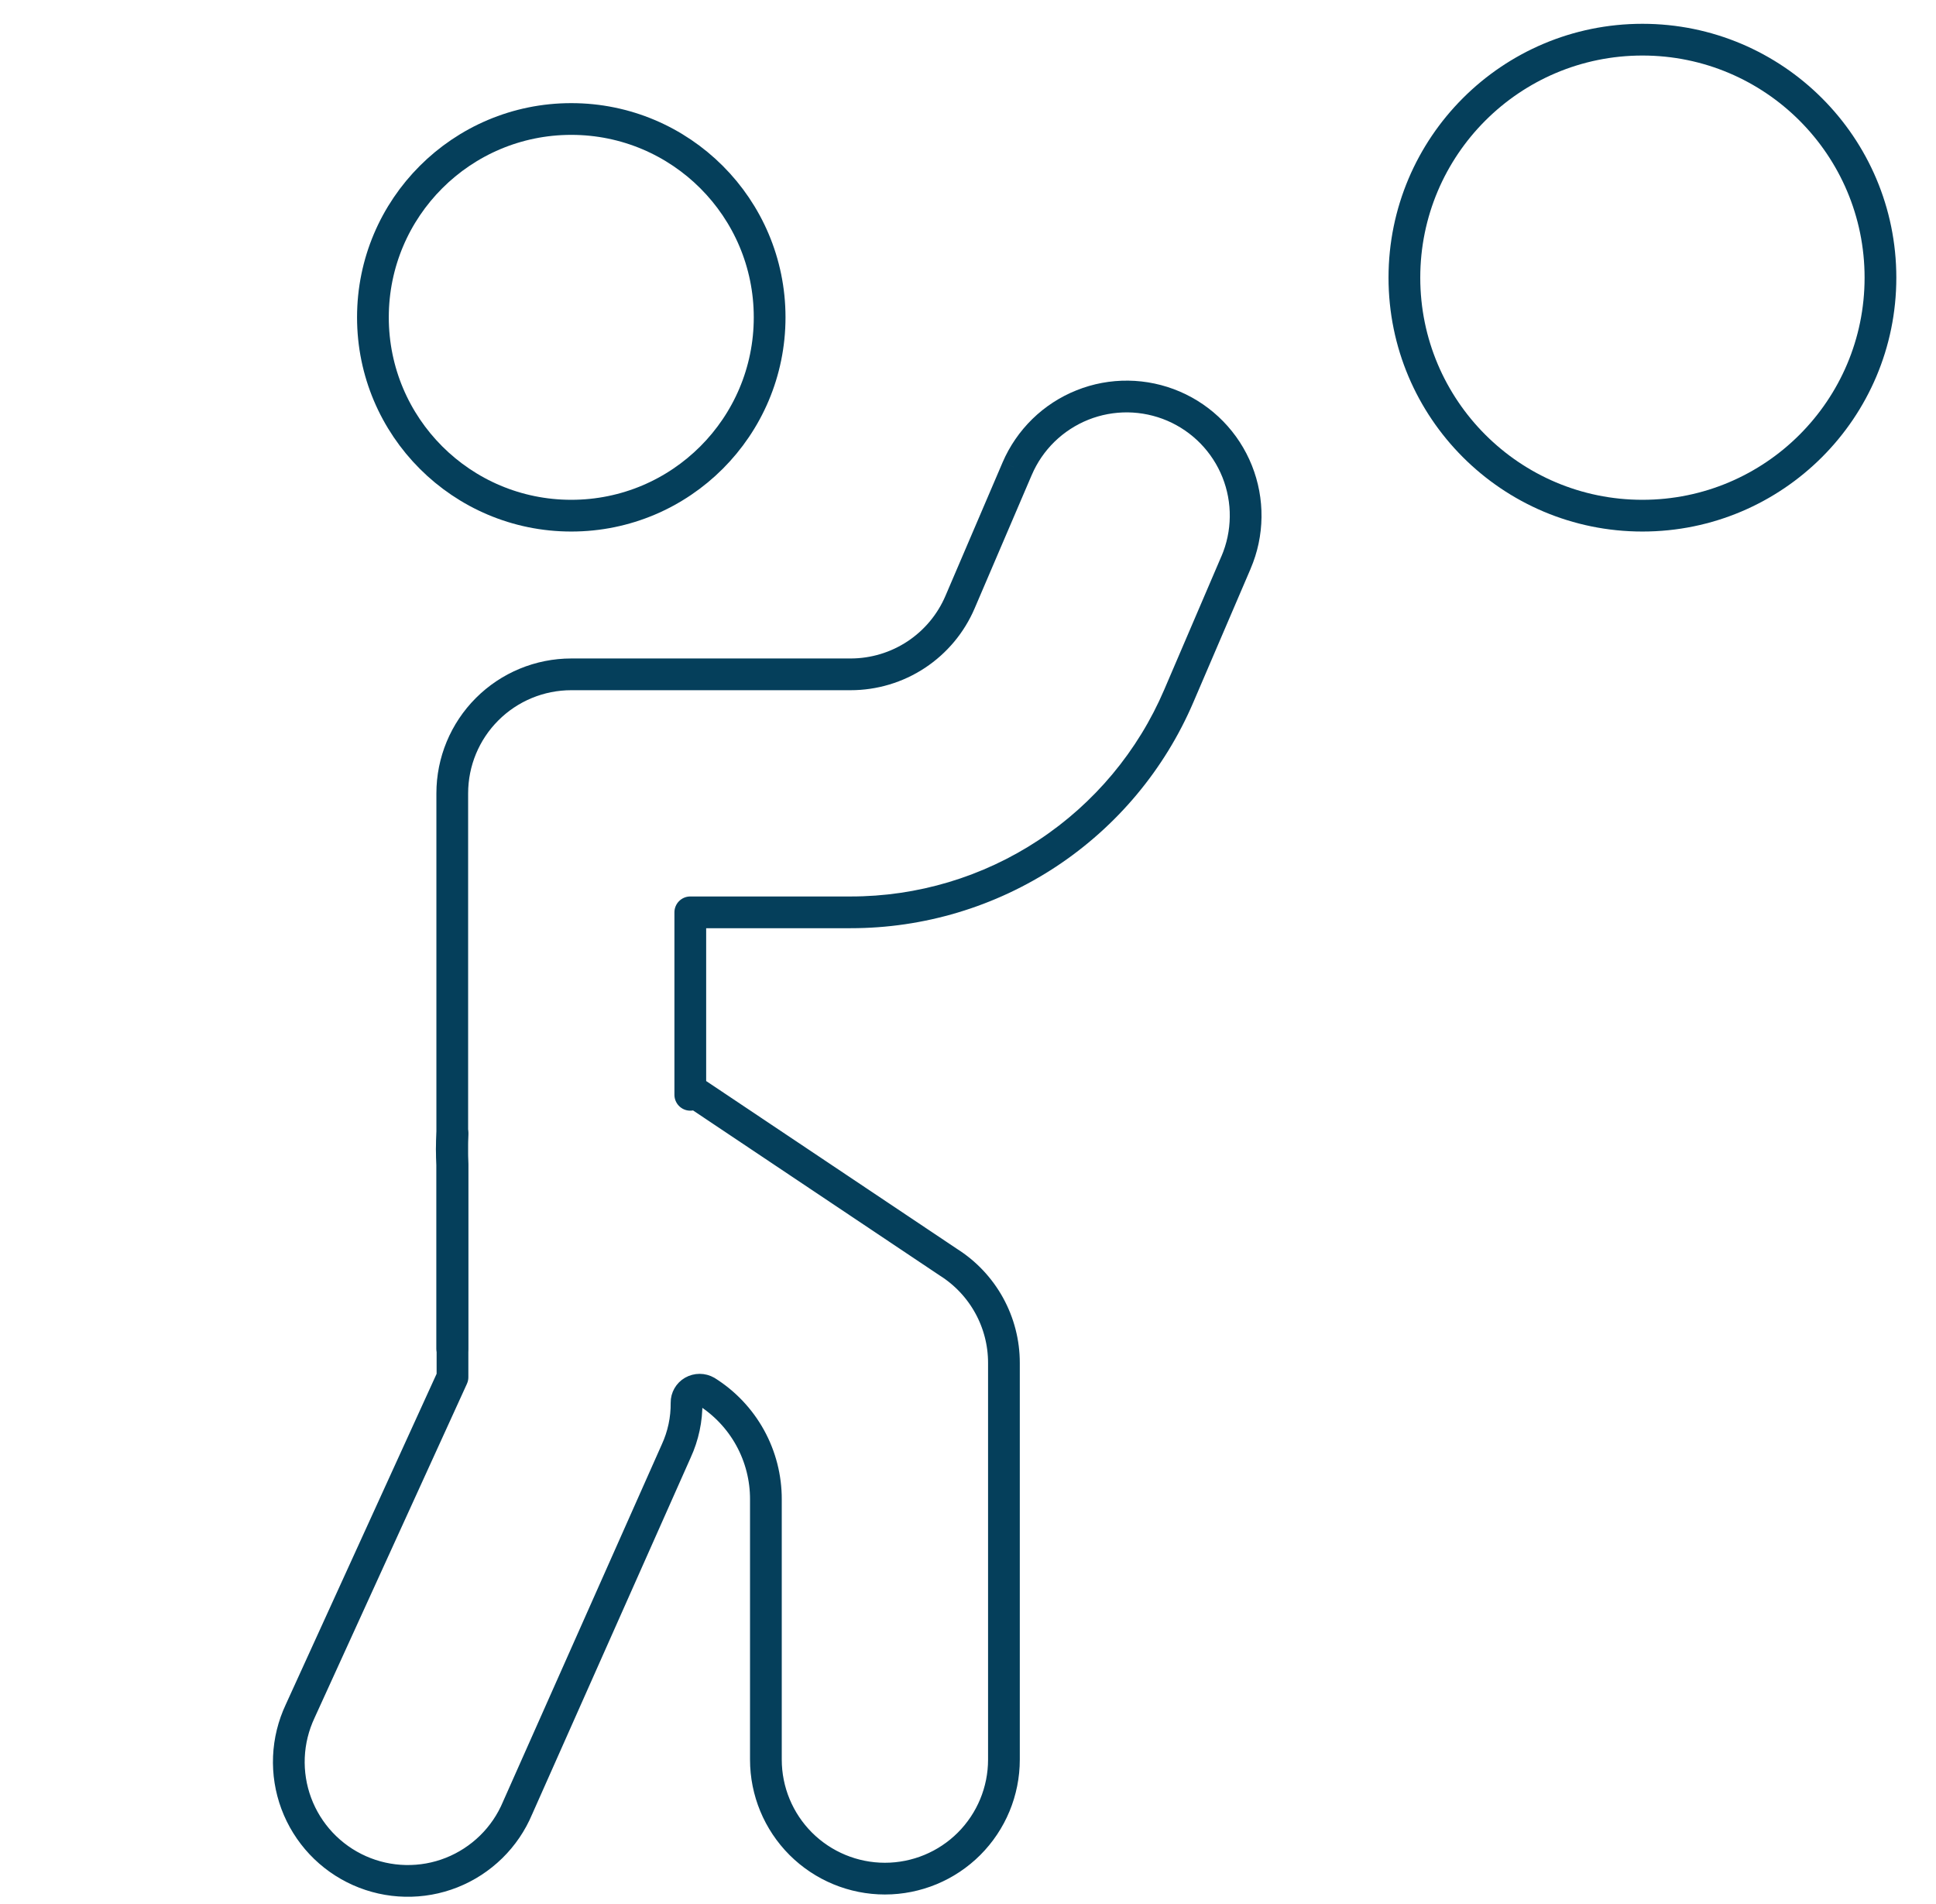
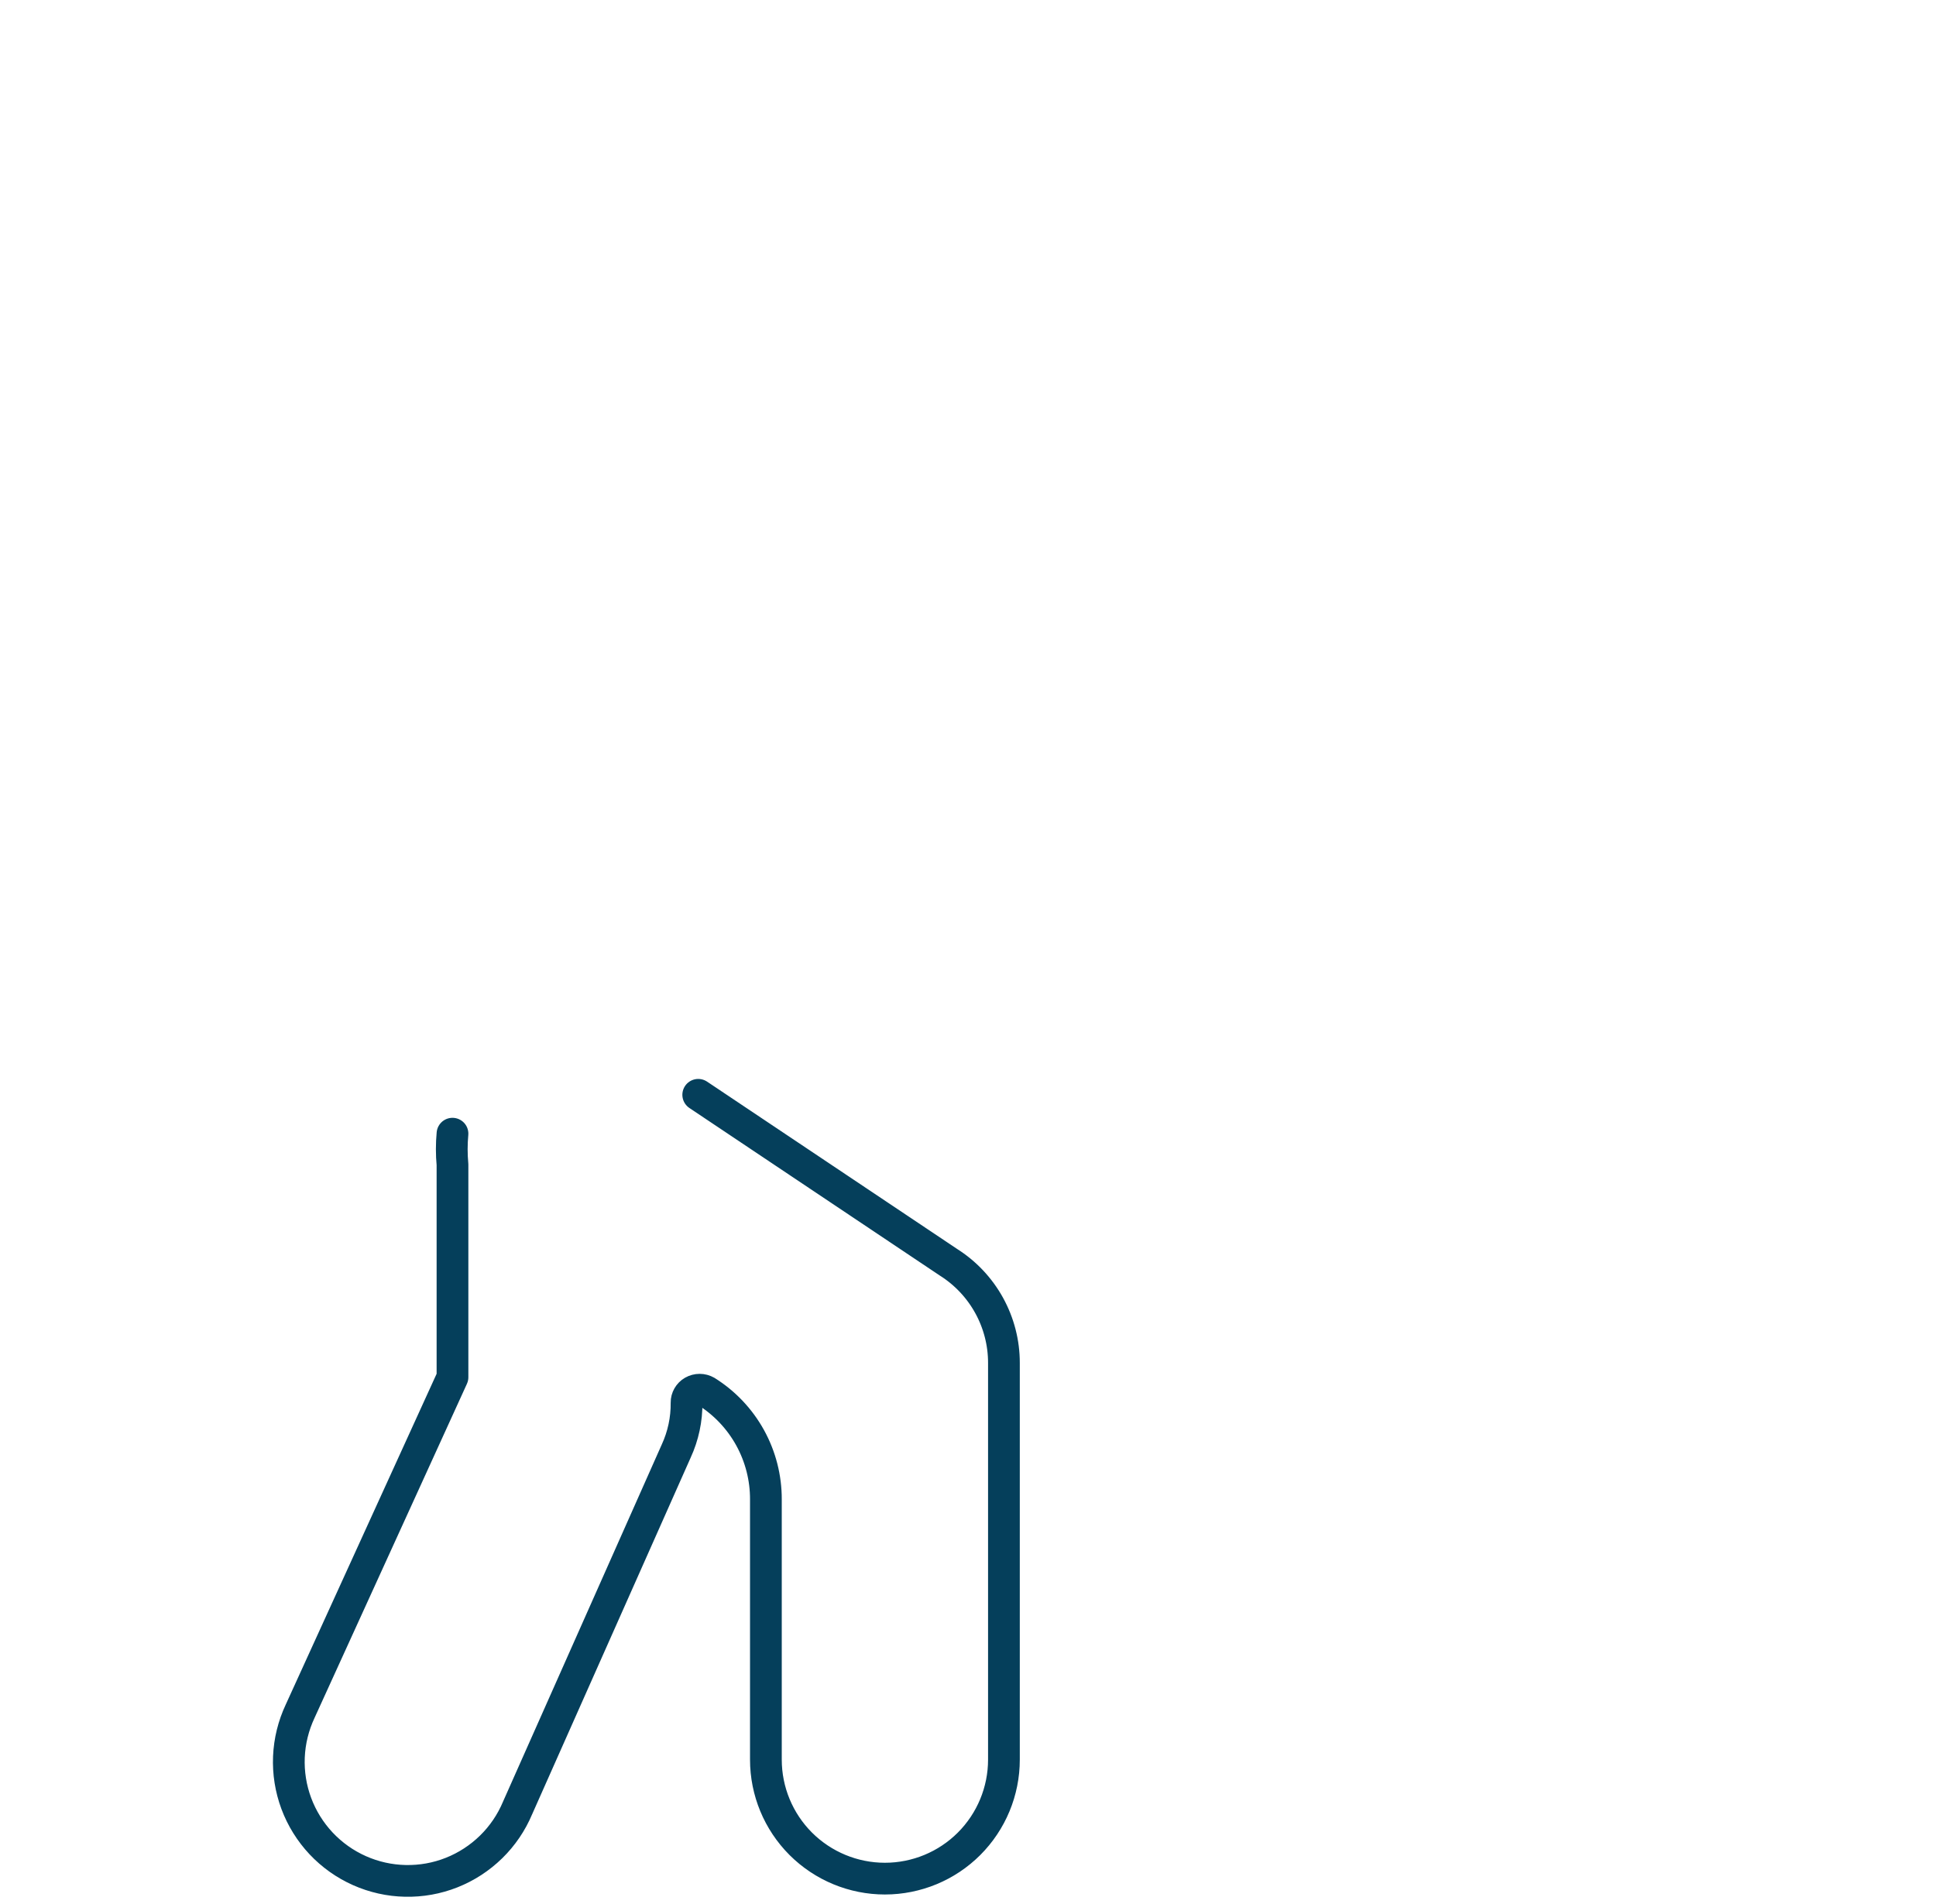
<svg xmlns="http://www.w3.org/2000/svg" width="61" height="60" viewBox="0 0 61 60" fill="none">
-   <path d="M18 16.25C21.452 16.25 24.25 13.452 24.25 10C24.25 6.548 21.452 3.75 18 3.75C14.548 3.75 11.75 6.548 11.75 10C11.75 13.452 14.548 16.25 18 16.25Z" stroke="#053F5B" stroke-linecap="round" stroke-linejoin="round" />
-   <path d="M21.75 28.75V28.25C21.474 28.25 21.25 28.474 21.25 28.75H21.75ZM26.8 28.75L26.8 28.25H26.8V28.75ZM37.142 21.93L36.683 21.733L36.683 21.733L37.142 21.93ZM38.945 17.725L38.486 17.528L38.485 17.528L38.945 17.725ZM32.05 14.768L31.59 14.57L31.59 14.571L32.05 14.768ZM30.25 18.973L29.79 18.776L29.79 18.776L30.25 18.973ZM26.8 21.25L26.8 20.75H26.8V21.25ZM18 21.25V20.75V21.25ZM13.75 42.5C13.75 42.776 13.974 43 14.25 43C14.526 43 14.75 42.776 14.75 42.5H13.75ZM21.25 34.5C21.25 34.776 21.474 35 21.75 35C22.026 35 22.25 34.776 22.25 34.5H21.25ZM21.75 29.25H26.8V28.25H21.75V29.25ZM26.799 29.25C29.1 29.252 31.351 28.578 33.272 27.312L32.721 26.477C30.964 27.636 28.905 28.252 26.8 28.25L26.799 29.25ZM33.272 27.312C35.192 26.045 36.698 24.242 37.602 22.127L36.683 21.733C35.856 23.669 34.478 25.318 32.721 26.477L33.272 27.312ZM37.602 22.127L39.405 17.922L38.485 17.528L36.683 21.733L37.602 22.127ZM39.404 17.922C39.625 17.409 39.741 16.858 39.748 16.299L38.748 16.287C38.743 16.714 38.654 17.136 38.486 17.528L39.404 17.922ZM39.748 16.299C39.755 15.741 39.652 15.187 39.445 14.669L38.517 15.04C38.675 15.436 38.754 15.86 38.748 16.287L39.748 16.299ZM39.445 14.669C39.238 14.15 38.931 13.678 38.541 13.278L37.825 13.976C38.123 14.282 38.358 14.643 38.517 15.04L39.445 14.669ZM38.541 13.278C38.151 12.878 37.686 12.559 37.173 12.339L36.779 13.258C37.172 13.427 37.527 13.671 37.825 13.976L38.541 13.278ZM37.173 12.339C36.66 12.119 36.109 12.002 35.551 11.995L35.538 12.995C35.965 13.001 36.387 13.09 36.779 13.258L37.173 12.339ZM35.551 11.995C34.992 11.988 34.438 12.091 33.92 12.299L34.291 13.227C34.687 13.069 35.111 12.99 35.538 12.995L35.551 11.995ZM33.92 12.299C33.401 12.506 32.929 12.813 32.529 13.203L33.227 13.919C33.533 13.621 33.895 13.386 34.291 13.227L33.92 12.299ZM32.529 13.203C32.13 13.593 31.811 14.057 31.59 14.57L32.51 14.965C32.678 14.572 32.922 14.217 33.227 13.919L32.529 13.203ZM31.59 14.571L29.79 18.776L30.71 19.169L32.51 14.964L31.59 14.571ZM29.79 18.776C29.54 19.362 29.123 19.861 28.592 20.212L29.143 21.047C29.838 20.588 30.383 19.935 30.71 19.169L29.79 18.776ZM28.592 20.212C28.06 20.563 27.437 20.75 26.8 20.75L26.8 21.75C27.633 21.75 28.448 21.506 29.143 21.047L28.592 20.212ZM26.8 20.75H18V21.75H26.8V20.75ZM18 20.75C16.873 20.75 15.792 21.198 14.995 21.995L15.702 22.702C16.311 22.092 17.138 21.75 18 21.75V20.75ZM14.995 21.995C14.198 22.792 13.75 23.873 13.75 25H14.75C14.75 24.138 15.092 23.311 15.702 22.702L14.995 21.995ZM13.75 25V42.5H14.75V25H13.75ZM21.25 28.75V34.5H22.25V28.75H21.25Z" fill="#053F5B" />
-   <path d="M51.75 16.25C55.892 16.25 59.25 12.892 59.25 8.75C59.25 4.608 55.892 1.25 51.75 1.25C47.608 1.25 44.25 4.608 44.25 8.75C44.25 12.892 47.608 16.25 51.75 16.25Z" stroke="#053F5B" stroke-linecap="round" stroke-linejoin="round" />
  <path d="M14.257 35.725C14.227 36.049 14.227 36.376 14.257 36.7V43.4L9.457 53.925C9.245 54.377 9.124 54.866 9.103 55.365C9.082 55.863 9.161 56.361 9.335 56.829C9.509 57.297 9.775 57.725 10.116 58.089C10.458 58.453 10.869 58.745 11.325 58.948C11.781 59.151 12.273 59.261 12.771 59.271C13.271 59.282 13.767 59.193 14.231 59.009C14.695 58.825 15.117 58.55 15.474 58.201C15.831 57.852 16.114 57.435 16.307 56.975L21.307 45.725C21.527 45.247 21.638 44.726 21.632 44.2C21.631 44.129 21.65 44.059 21.685 43.998C21.72 43.937 21.771 43.885 21.832 43.85C21.897 43.813 21.97 43.793 22.045 43.793C22.119 43.793 22.192 43.813 22.257 43.85C22.833 44.211 23.307 44.712 23.635 45.307C23.963 45.902 24.134 46.571 24.132 47.25V55.45C24.132 56.445 24.527 57.398 25.23 58.102C25.934 58.805 26.888 59.2 27.882 59.2C28.877 59.2 29.831 58.805 30.534 58.102C31.237 57.398 31.632 56.445 31.632 55.45V42.95C31.633 42.316 31.472 41.692 31.166 41.137C30.86 40.582 30.418 40.113 29.882 39.775L22 34.5" stroke="#053F5B" stroke-linecap="round" stroke-linejoin="round" />
</svg>